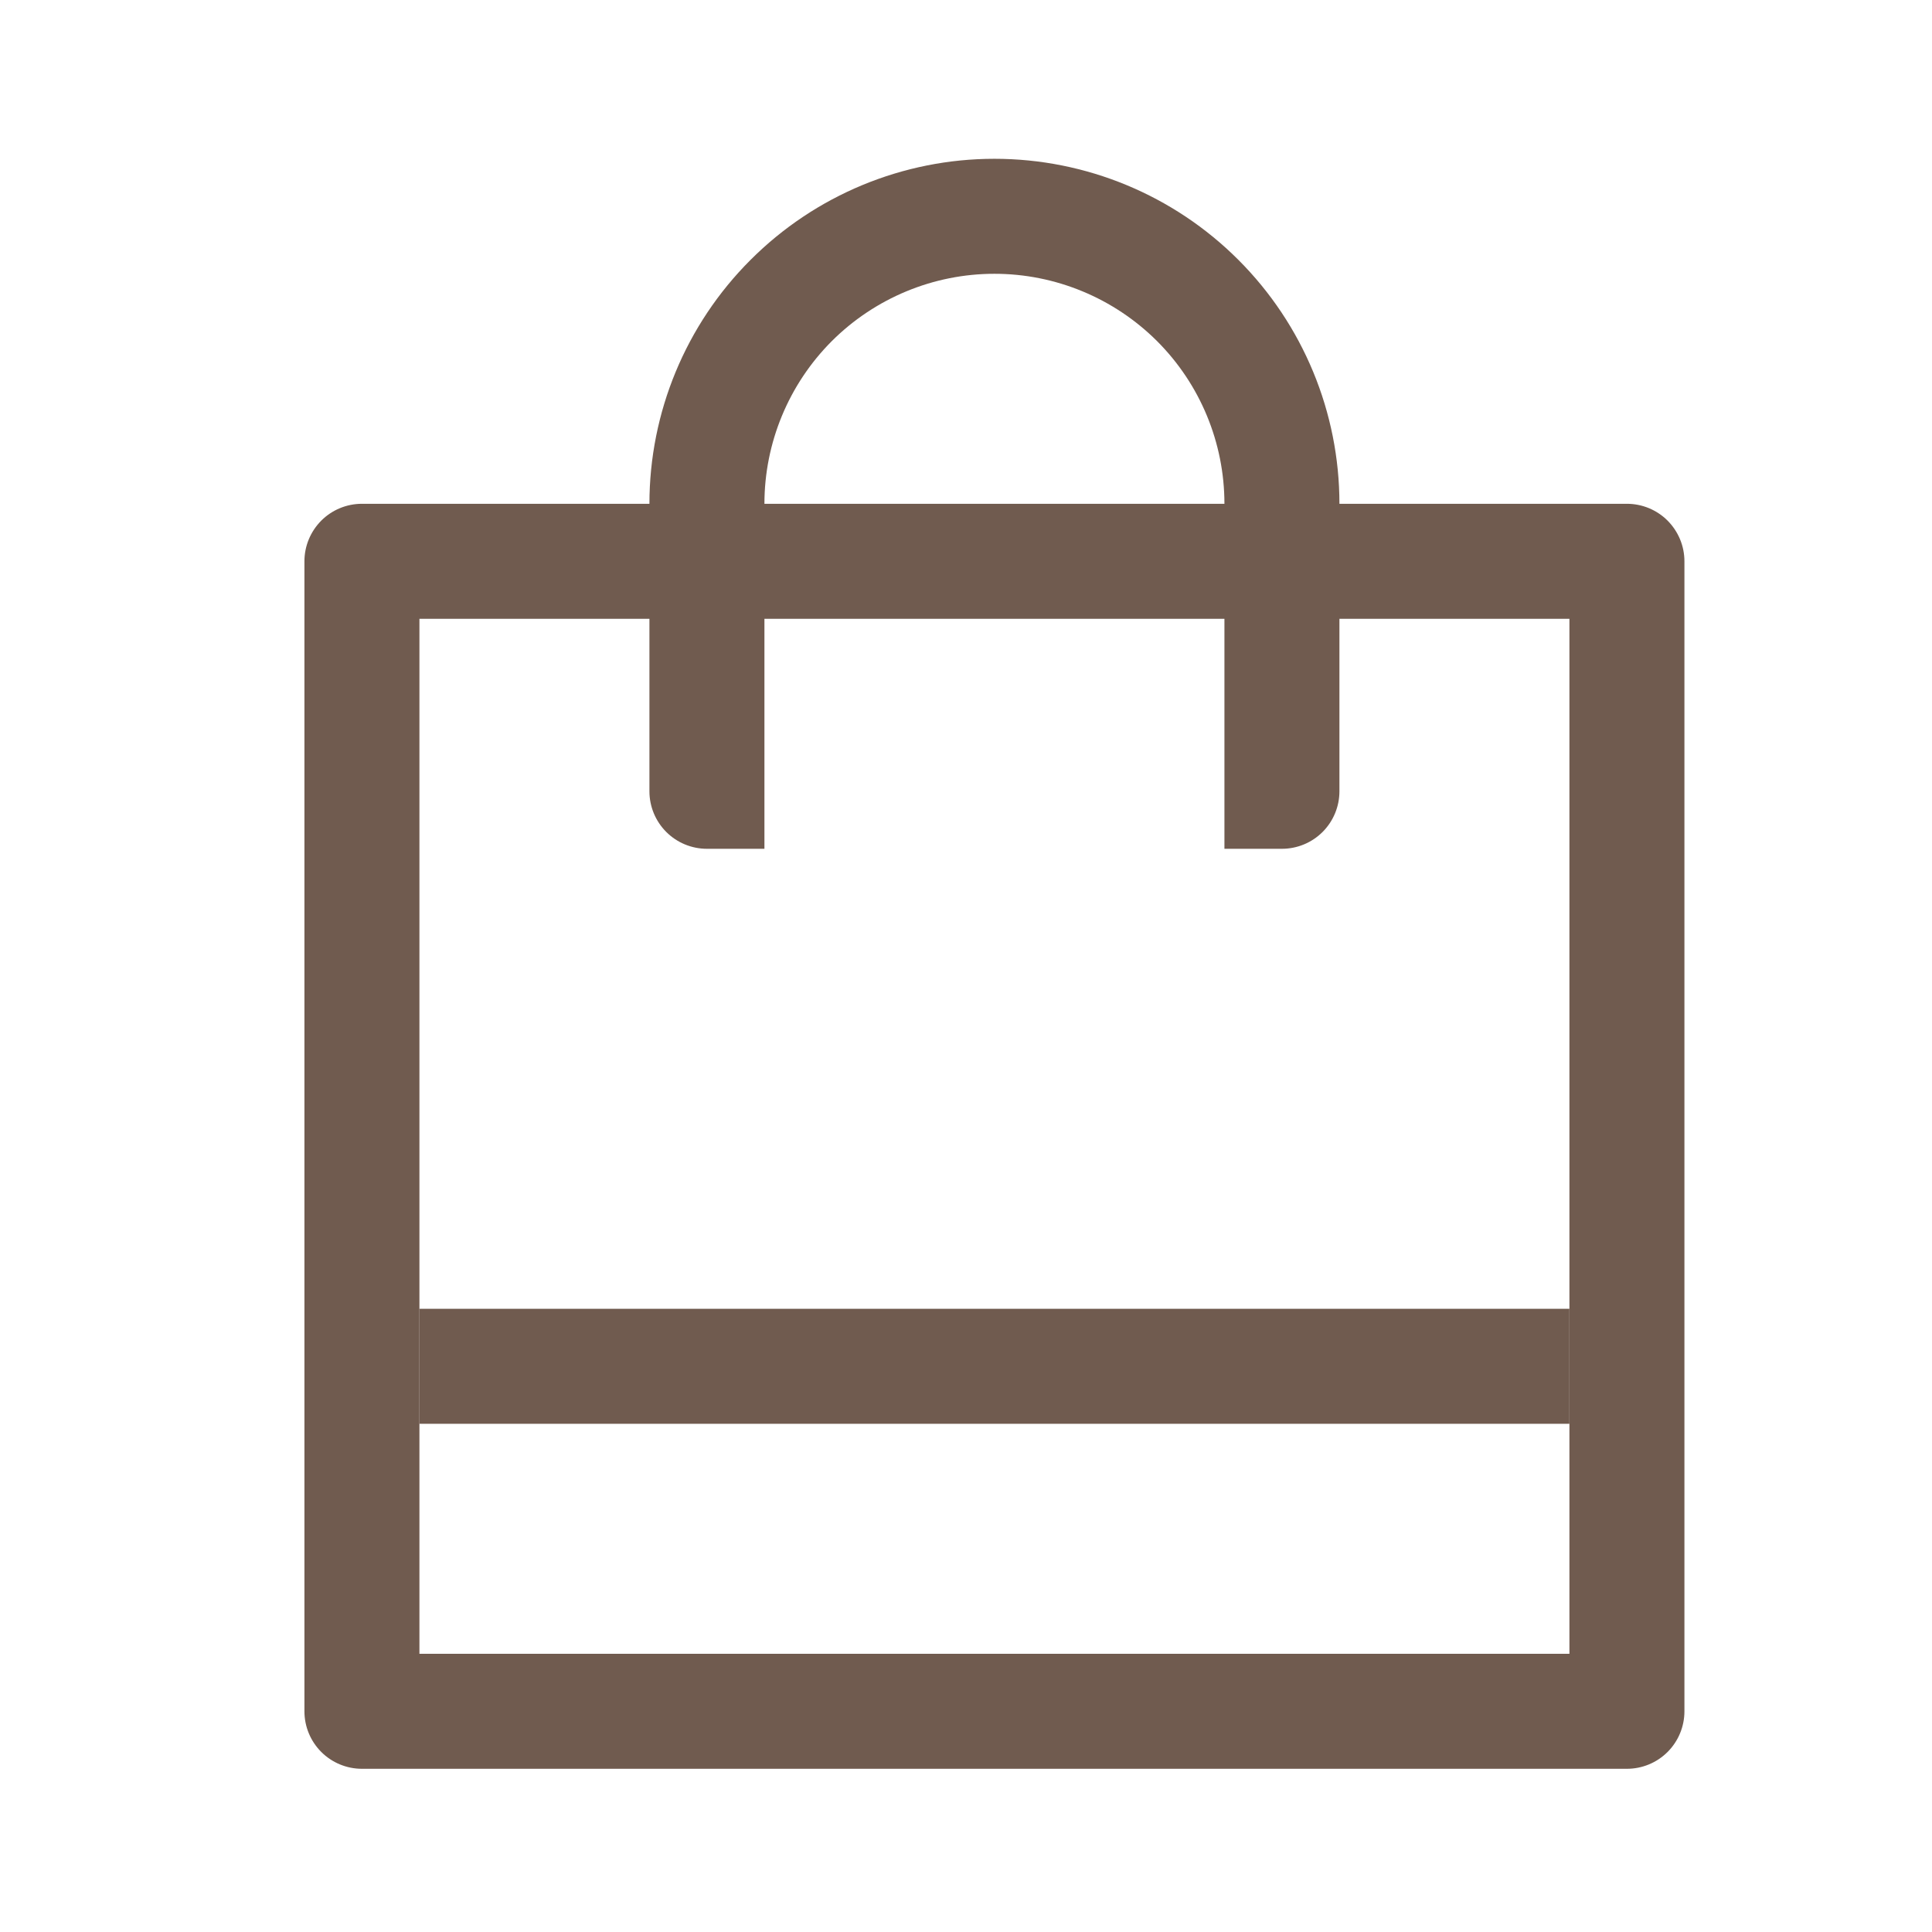
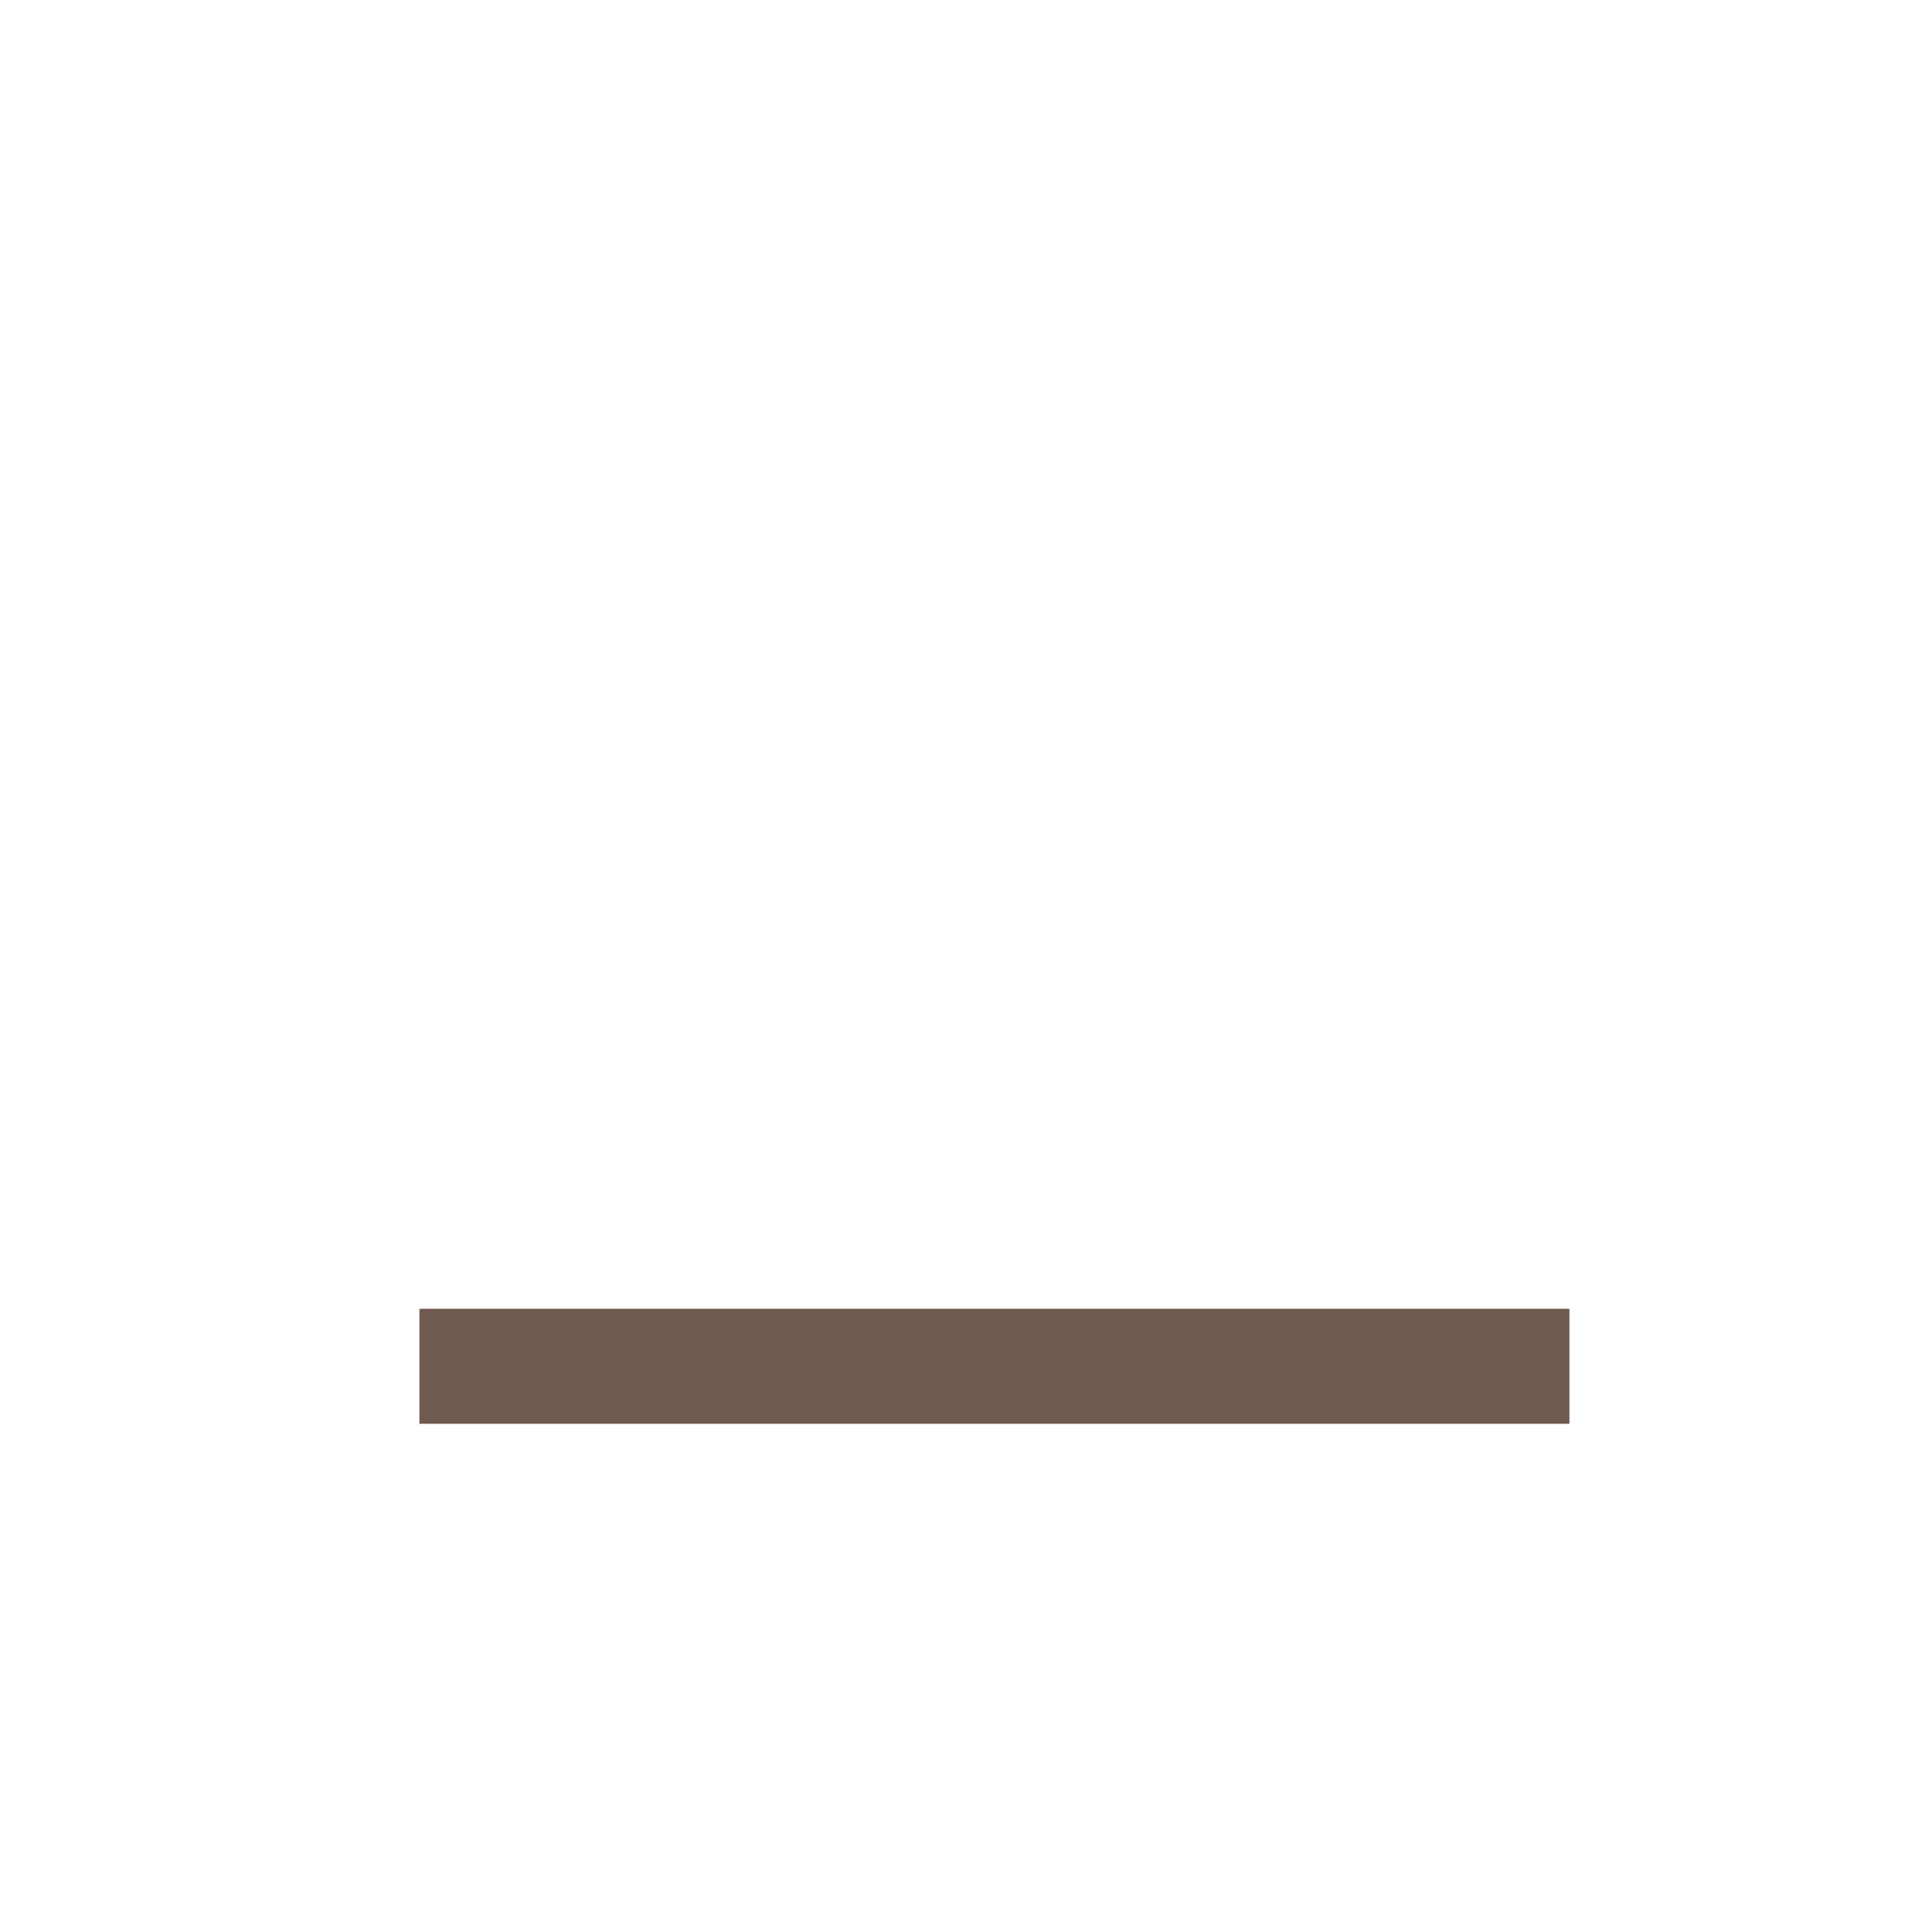
<svg xmlns="http://www.w3.org/2000/svg" width="21" height="21" viewBox="0 0 21 21" fill="none">
-   <path d="M14.559 6.726V8.601C14.559 8.767 14.493 8.926 14.376 9.043C14.259 9.16 14.1 9.226 13.934 9.226H13.309V6.726H8.309V9.226H7.684C7.518 9.226 7.359 9.16 7.242 9.043C7.125 8.926 7.059 8.767 7.059 8.601V6.726H4.559V17.976H17.059V6.726H14.559ZM7.059 5.476C7.059 4.482 7.454 3.528 8.158 2.825C8.861 2.121 9.815 1.726 10.809 1.726C11.804 1.726 12.758 2.121 13.461 2.825C14.164 3.528 14.559 4.482 14.559 5.476H17.684C17.85 5.476 18.009 5.542 18.126 5.659C18.243 5.777 18.309 5.935 18.309 6.101V18.601C18.309 18.767 18.243 18.926 18.126 19.043C18.009 19.16 17.85 19.226 17.684 19.226H3.934C3.768 19.226 3.609 19.16 3.492 19.043C3.375 18.926 3.309 18.767 3.309 18.601V6.101C3.309 5.935 3.375 5.777 3.492 5.659C3.609 5.542 3.768 5.476 3.934 5.476H7.059ZM8.309 5.476H13.309C13.309 4.813 13.046 4.177 12.577 3.708C12.108 3.24 11.472 2.976 10.809 2.976C10.146 2.976 9.51 3.24 9.041 3.708C8.573 4.177 8.309 4.813 8.309 5.476Z" fill="#705B4F" />
  <path d="M4.559 14.226H17.059V15.476H4.559V14.226Z" fill="#705B4F" />
</svg>